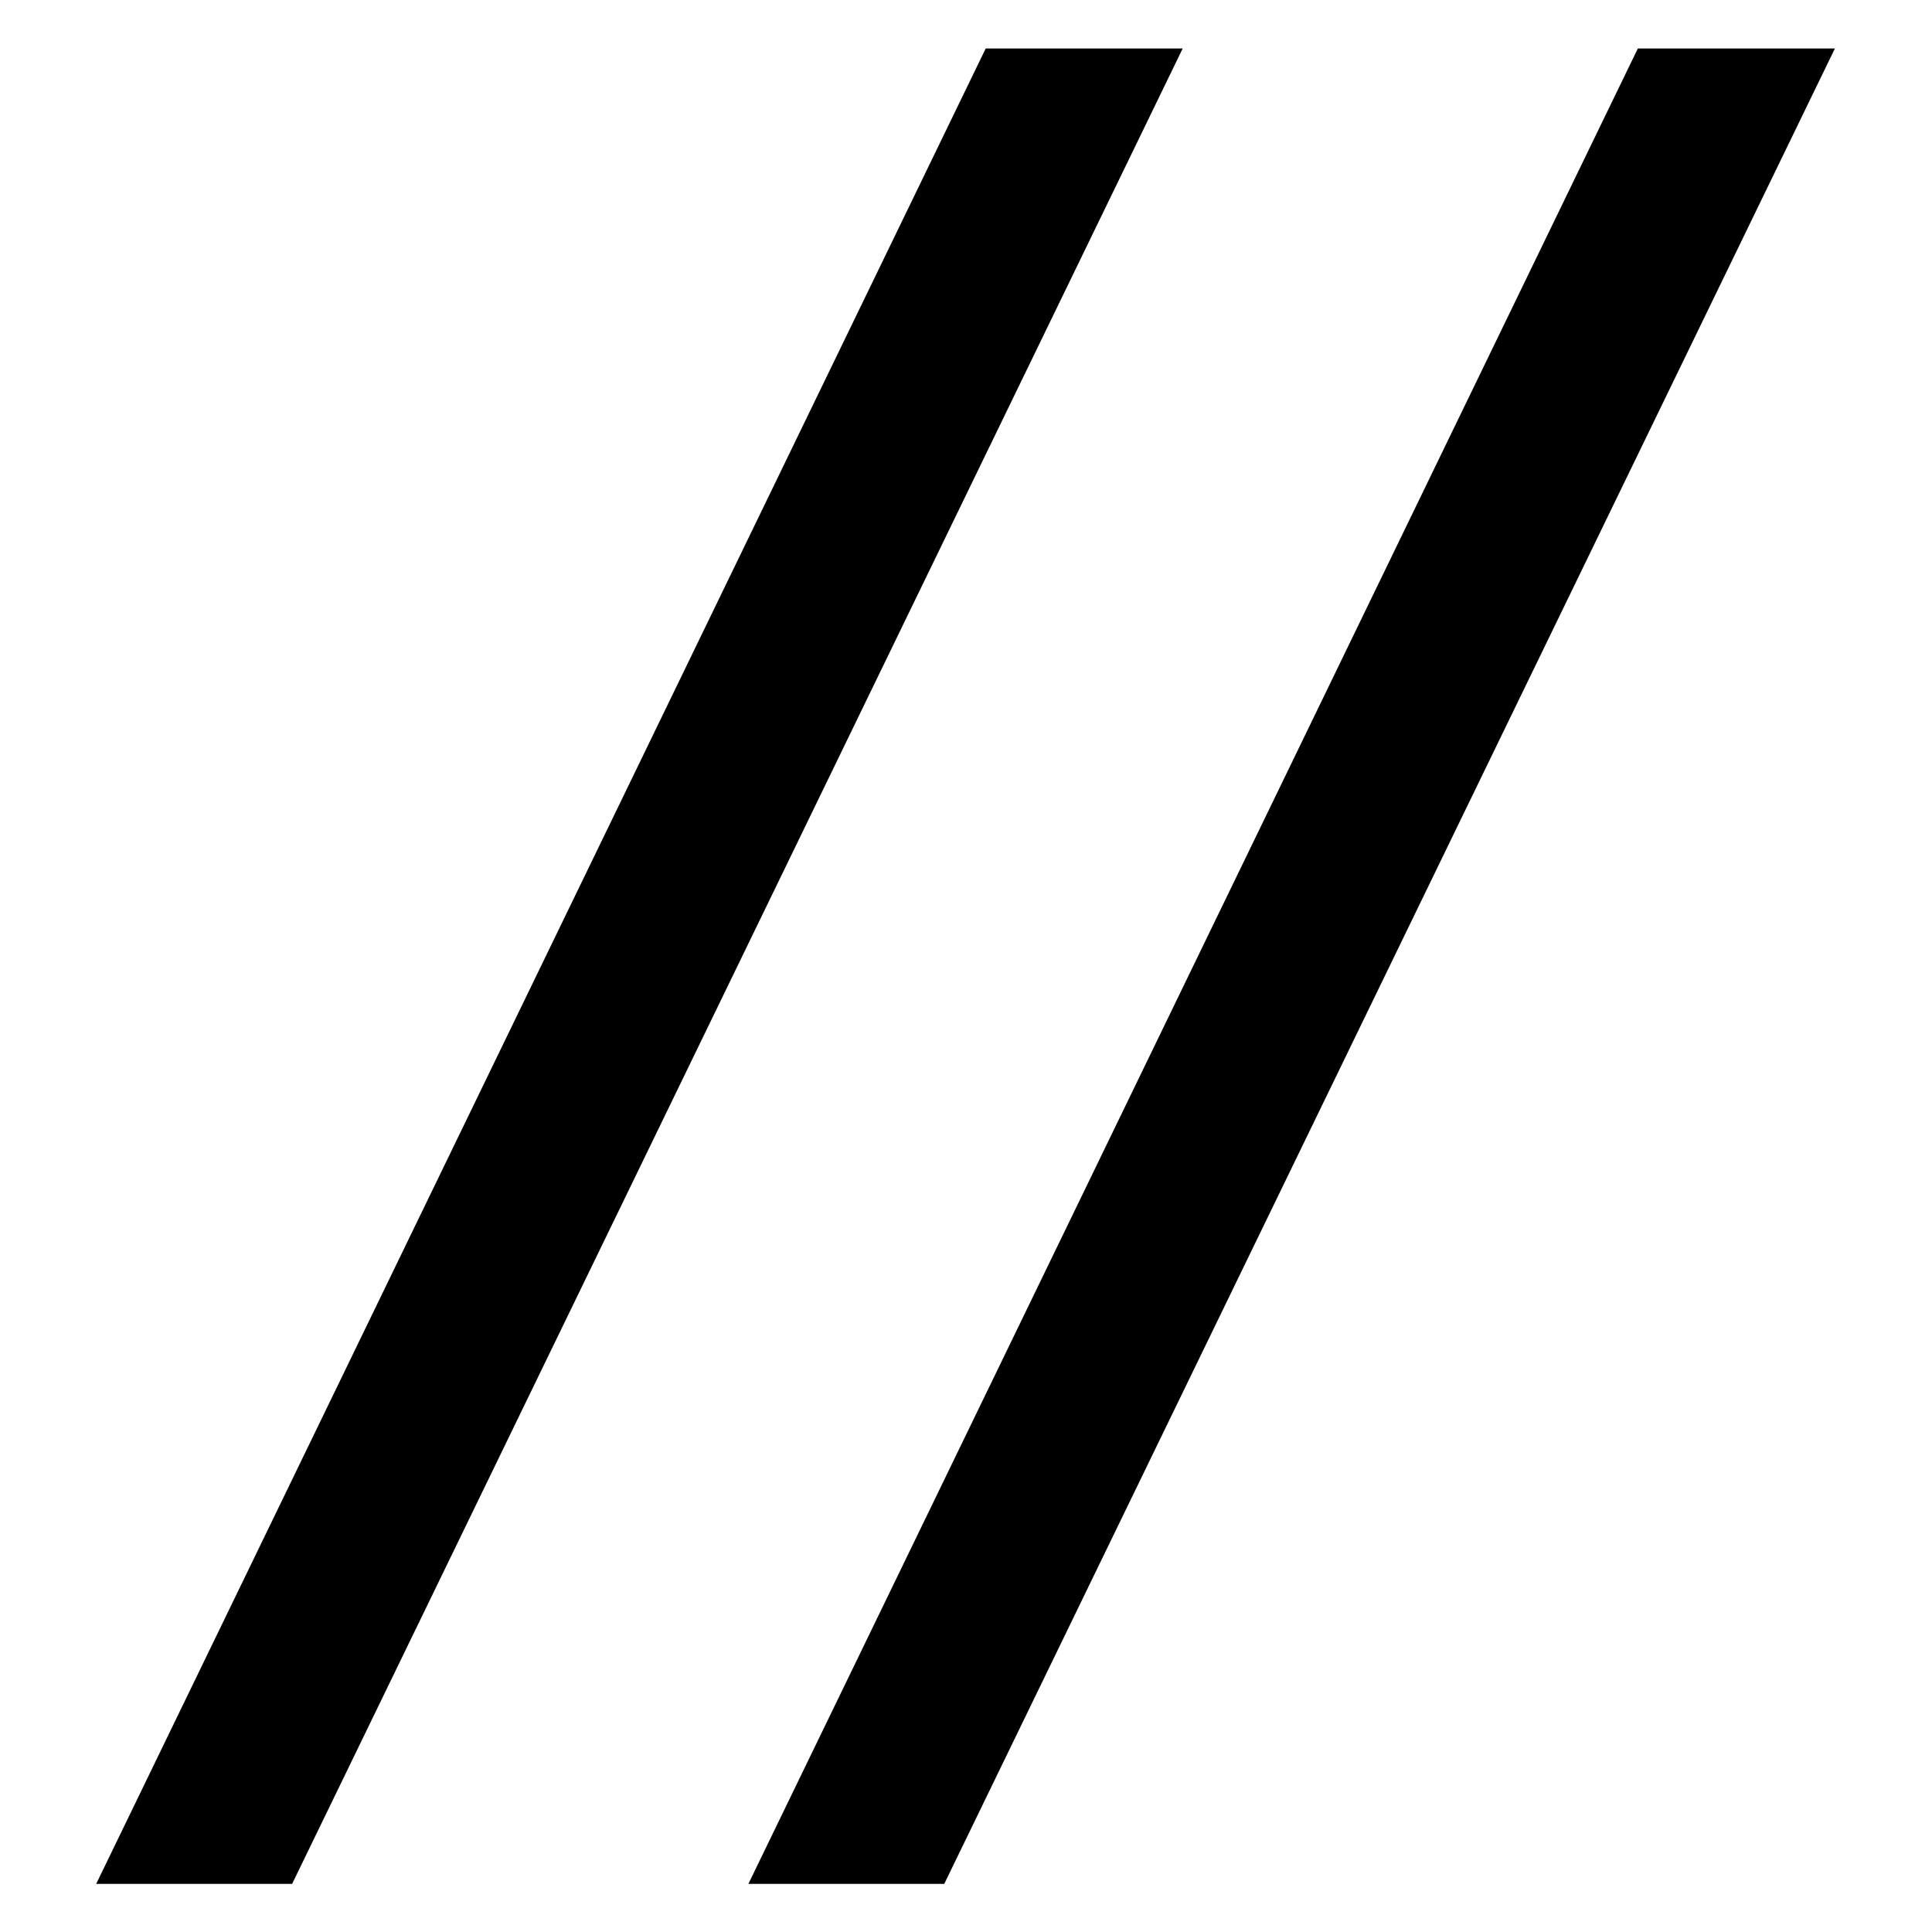
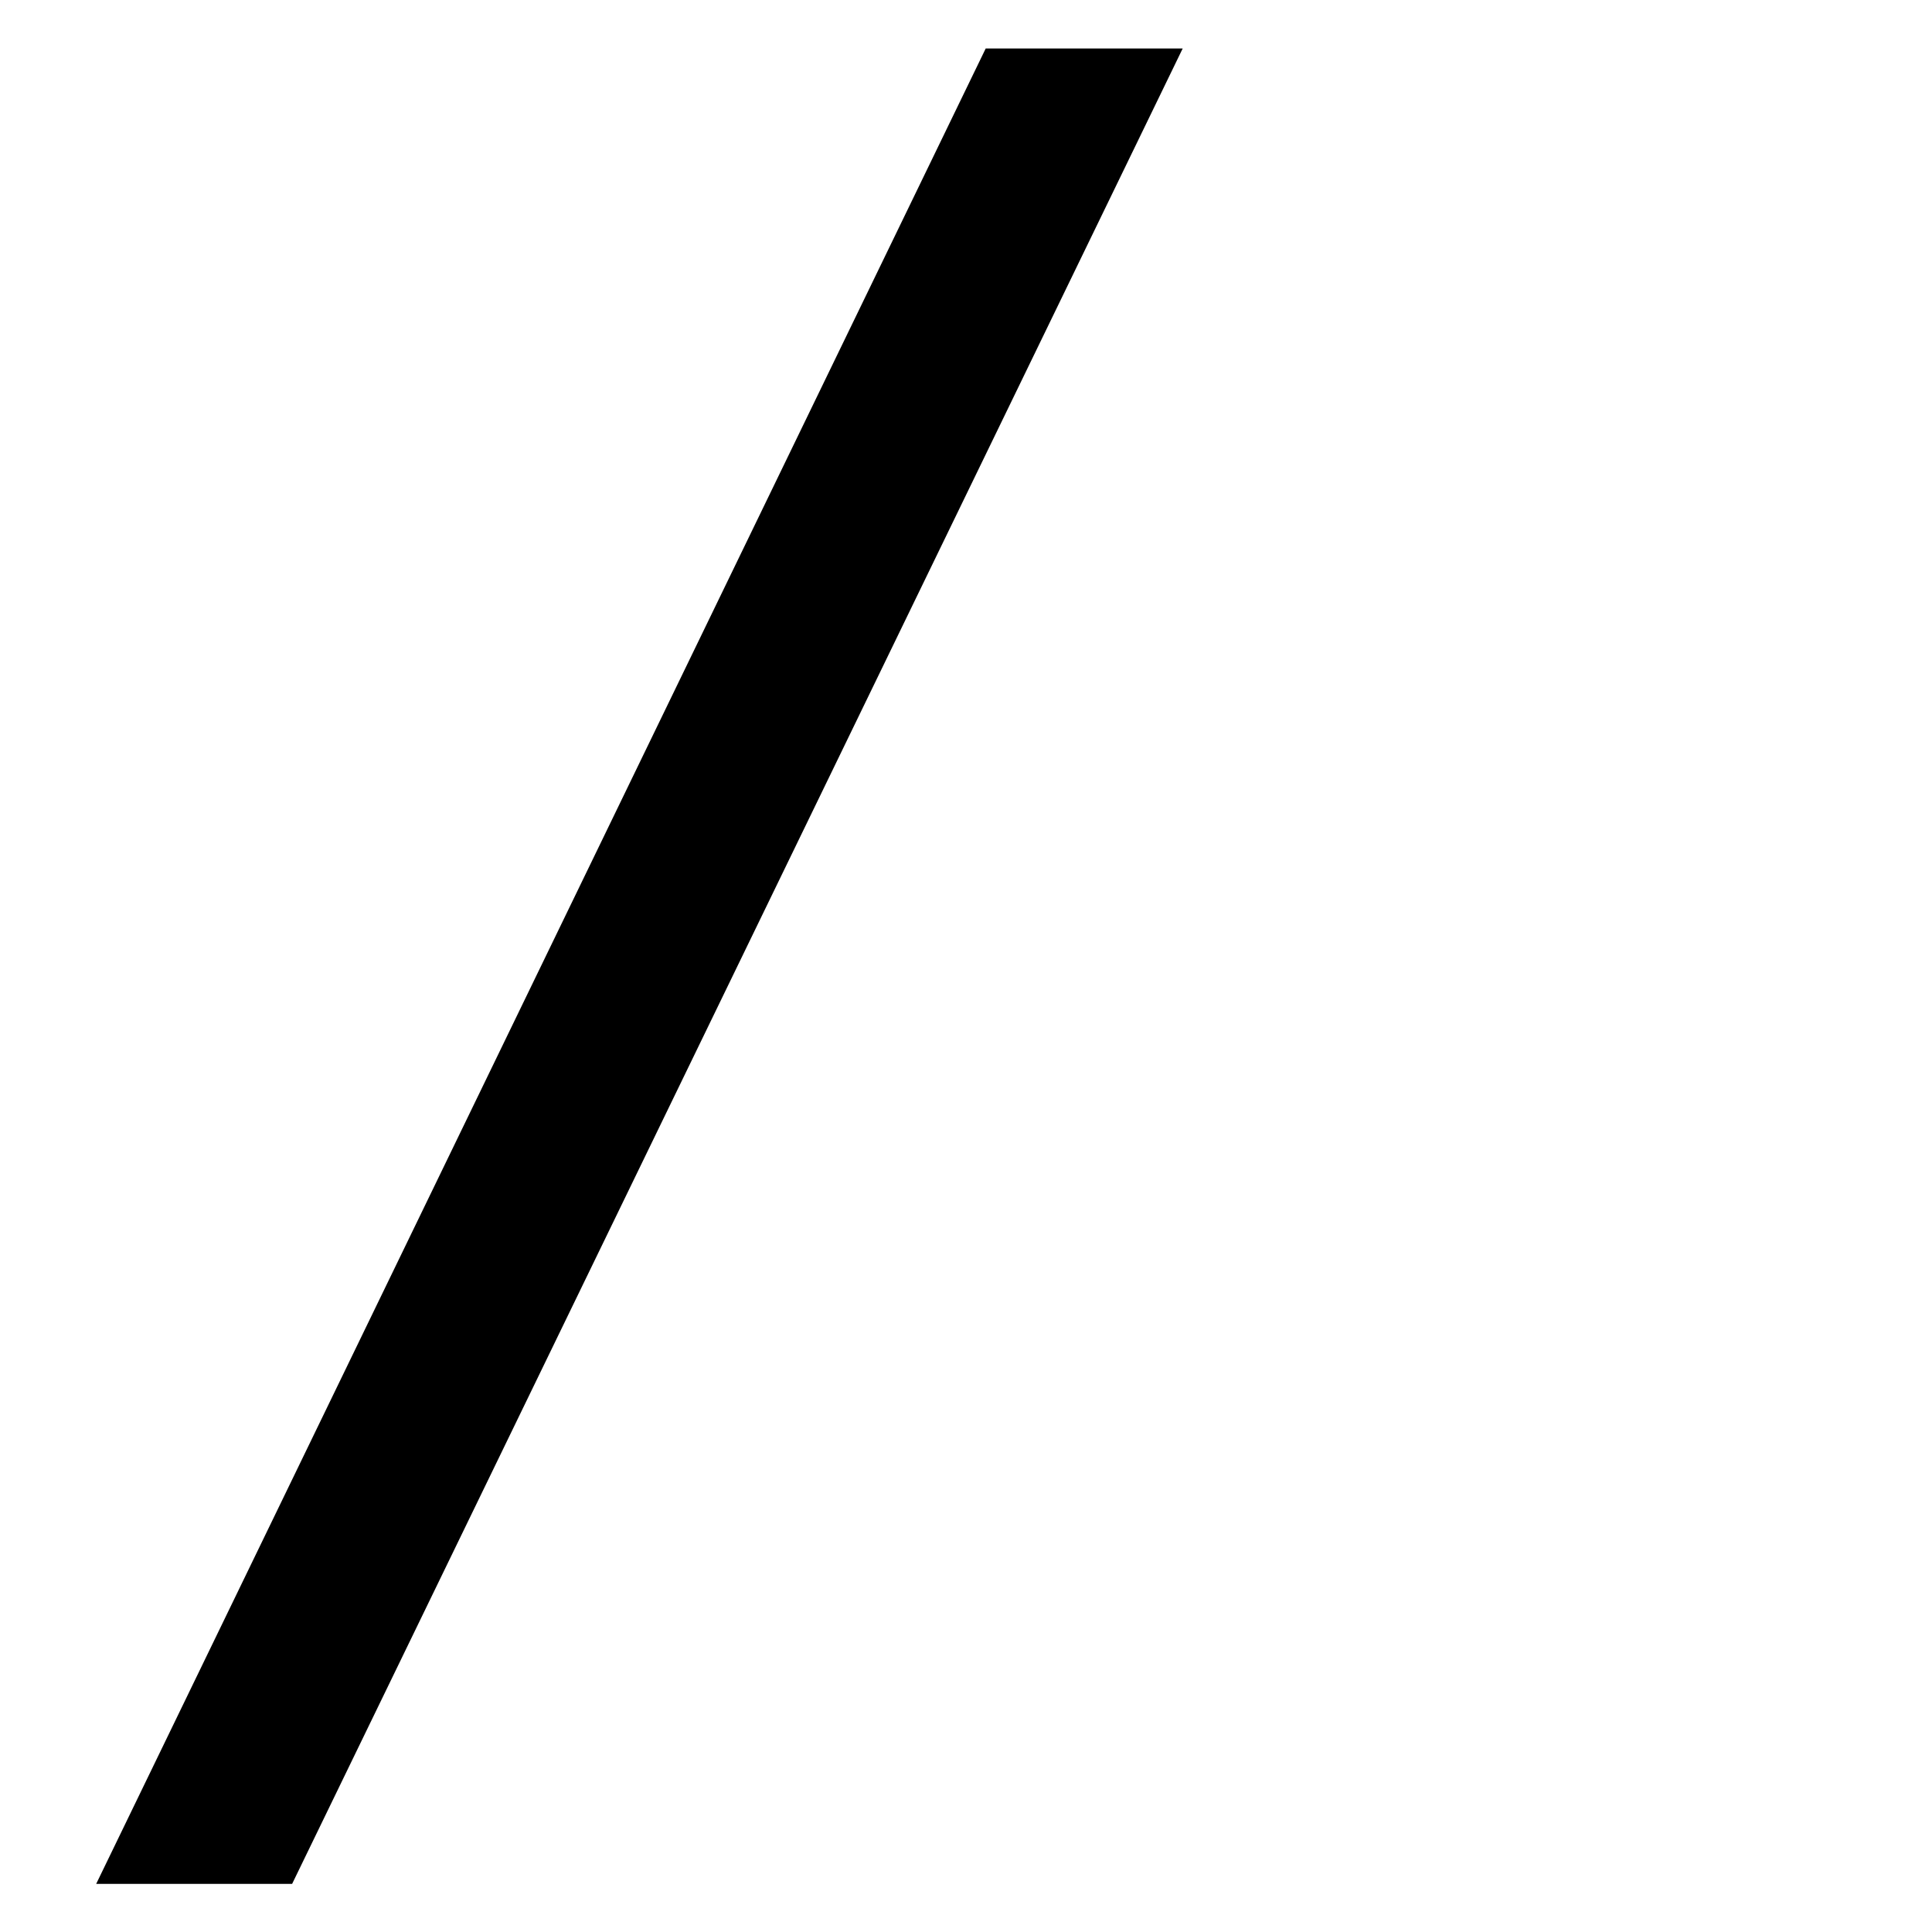
<svg xmlns="http://www.w3.org/2000/svg" width="24" height="24" viewBox="0 0 24 24" fill="none">
-   <path d="M9.297 23.402L20.346 0.602H22.794L11.73 23.402H9.297Z" fill="black" />
  <path d="M1.195 23.402L12.245 0.602H14.692L3.629 23.402H1.195Z" fill="black" />
</svg>